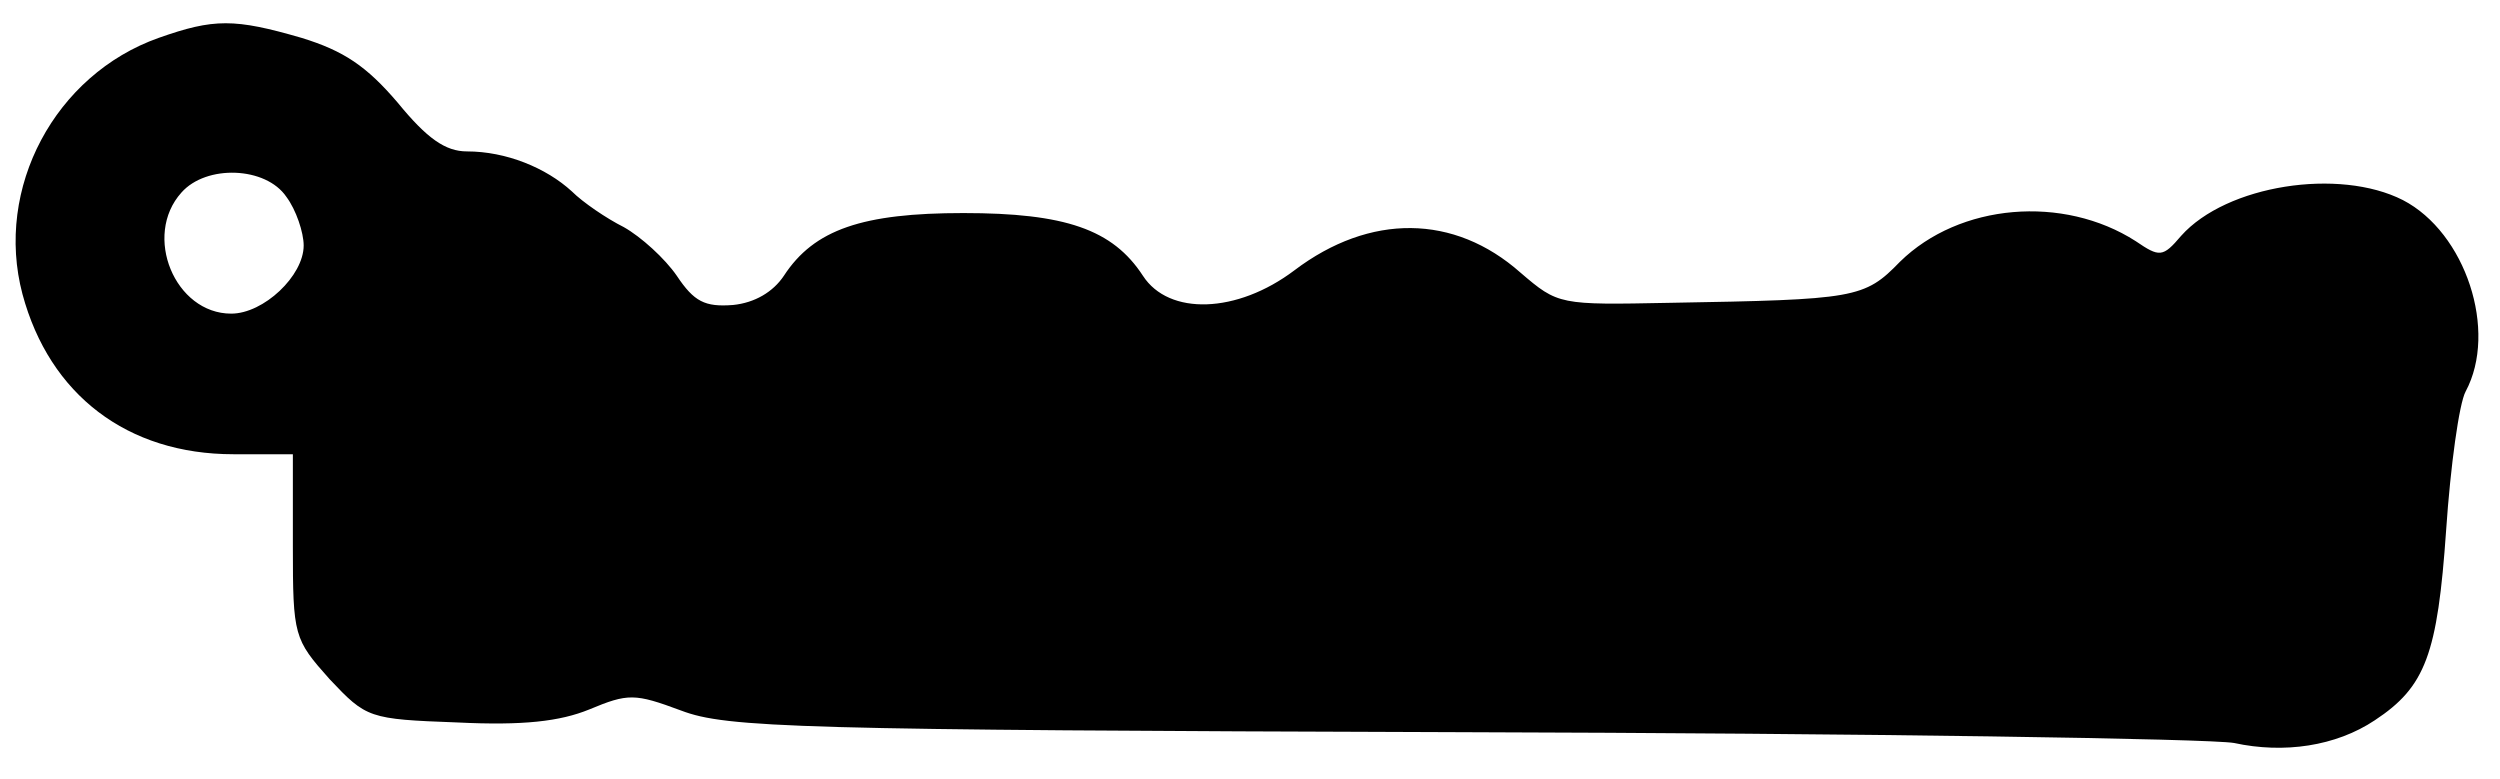
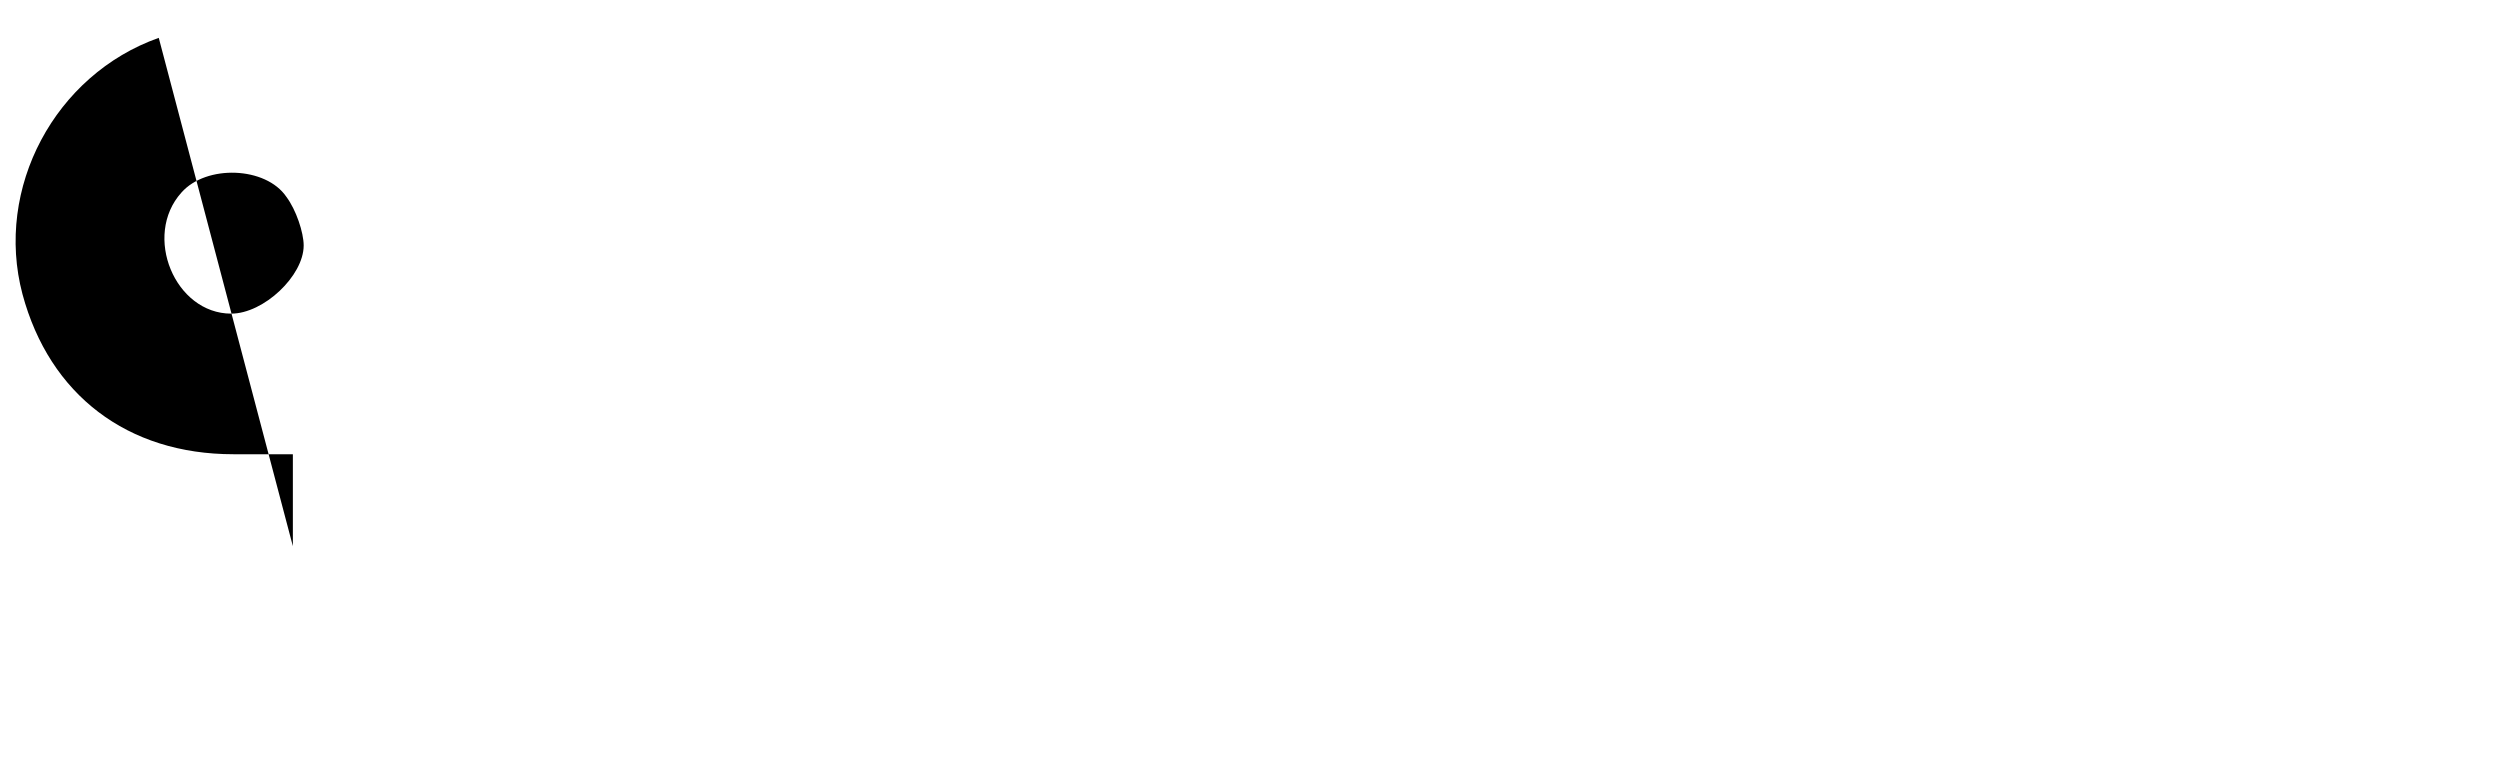
<svg xmlns="http://www.w3.org/2000/svg" version="1.0" width="230.551" height="71.811" viewBox="0 0 231 72" preserveAspectRatio="xMidYMid meet">
  <g transform="translate(0,72) scale(0.1,-0.1)" fill="#000000" stroke="none">
-     <path d="M146 685 c-96 -34 -152 -139 -126 -237 25 -93 97 -148 195 -148 l55 0 0 -85 c0 -83 1 -86 34 -123 34 -36 36 -37 118 -40 61 -3 95 1 122 12 36 15 42 15 85 -1 42 -16 107 -18 721 -20 371 -1 693 -6 715 -10 46 -10 94 -3 130 21 47 31 58 61 66 176 4 59 12 117 18 128 30 56 0 147 -58 177 -59 30 -163 14 -205 -33 -17 -20 -20 -20 -42 -5 -67 43 -163 35 -218 -19 -33 -34 -41 -35 -213 -38 -102 -2 -103 -2 -138 28 -61 54 -139 55 -209 2 -53 -40 -116 -42 -140 -5 -28 43 -72 58 -166 58 -93 0 -138 -15 -166 -58 -10 -15 -27 -25 -47 -27 -26 -2 -36 3 -52 27 -11 16 -33 36 -49 45 -16 8 -38 23 -48 33 -24 22 -61 37 -97 37 -20 0 -37 12 -64 45 -29 34 -50 48 -89 60 -62 18 -81 18 -132 0z m118 -147 c9 -12 16 -33 16 -45 0 -28 -37 -63 -67 -63 -52 0 -82 72 -46 112 23 26 78 24 97 -4z" />
+     <path d="M146 685 c-96 -34 -152 -139 -126 -237 25 -93 97 -148 195 -148 l55 0 0 -85 z m118 -147 c9 -12 16 -33 16 -45 0 -28 -37 -63 -67 -63 -52 0 -82 72 -46 112 23 26 78 24 97 -4z" />
  </g>
</svg>